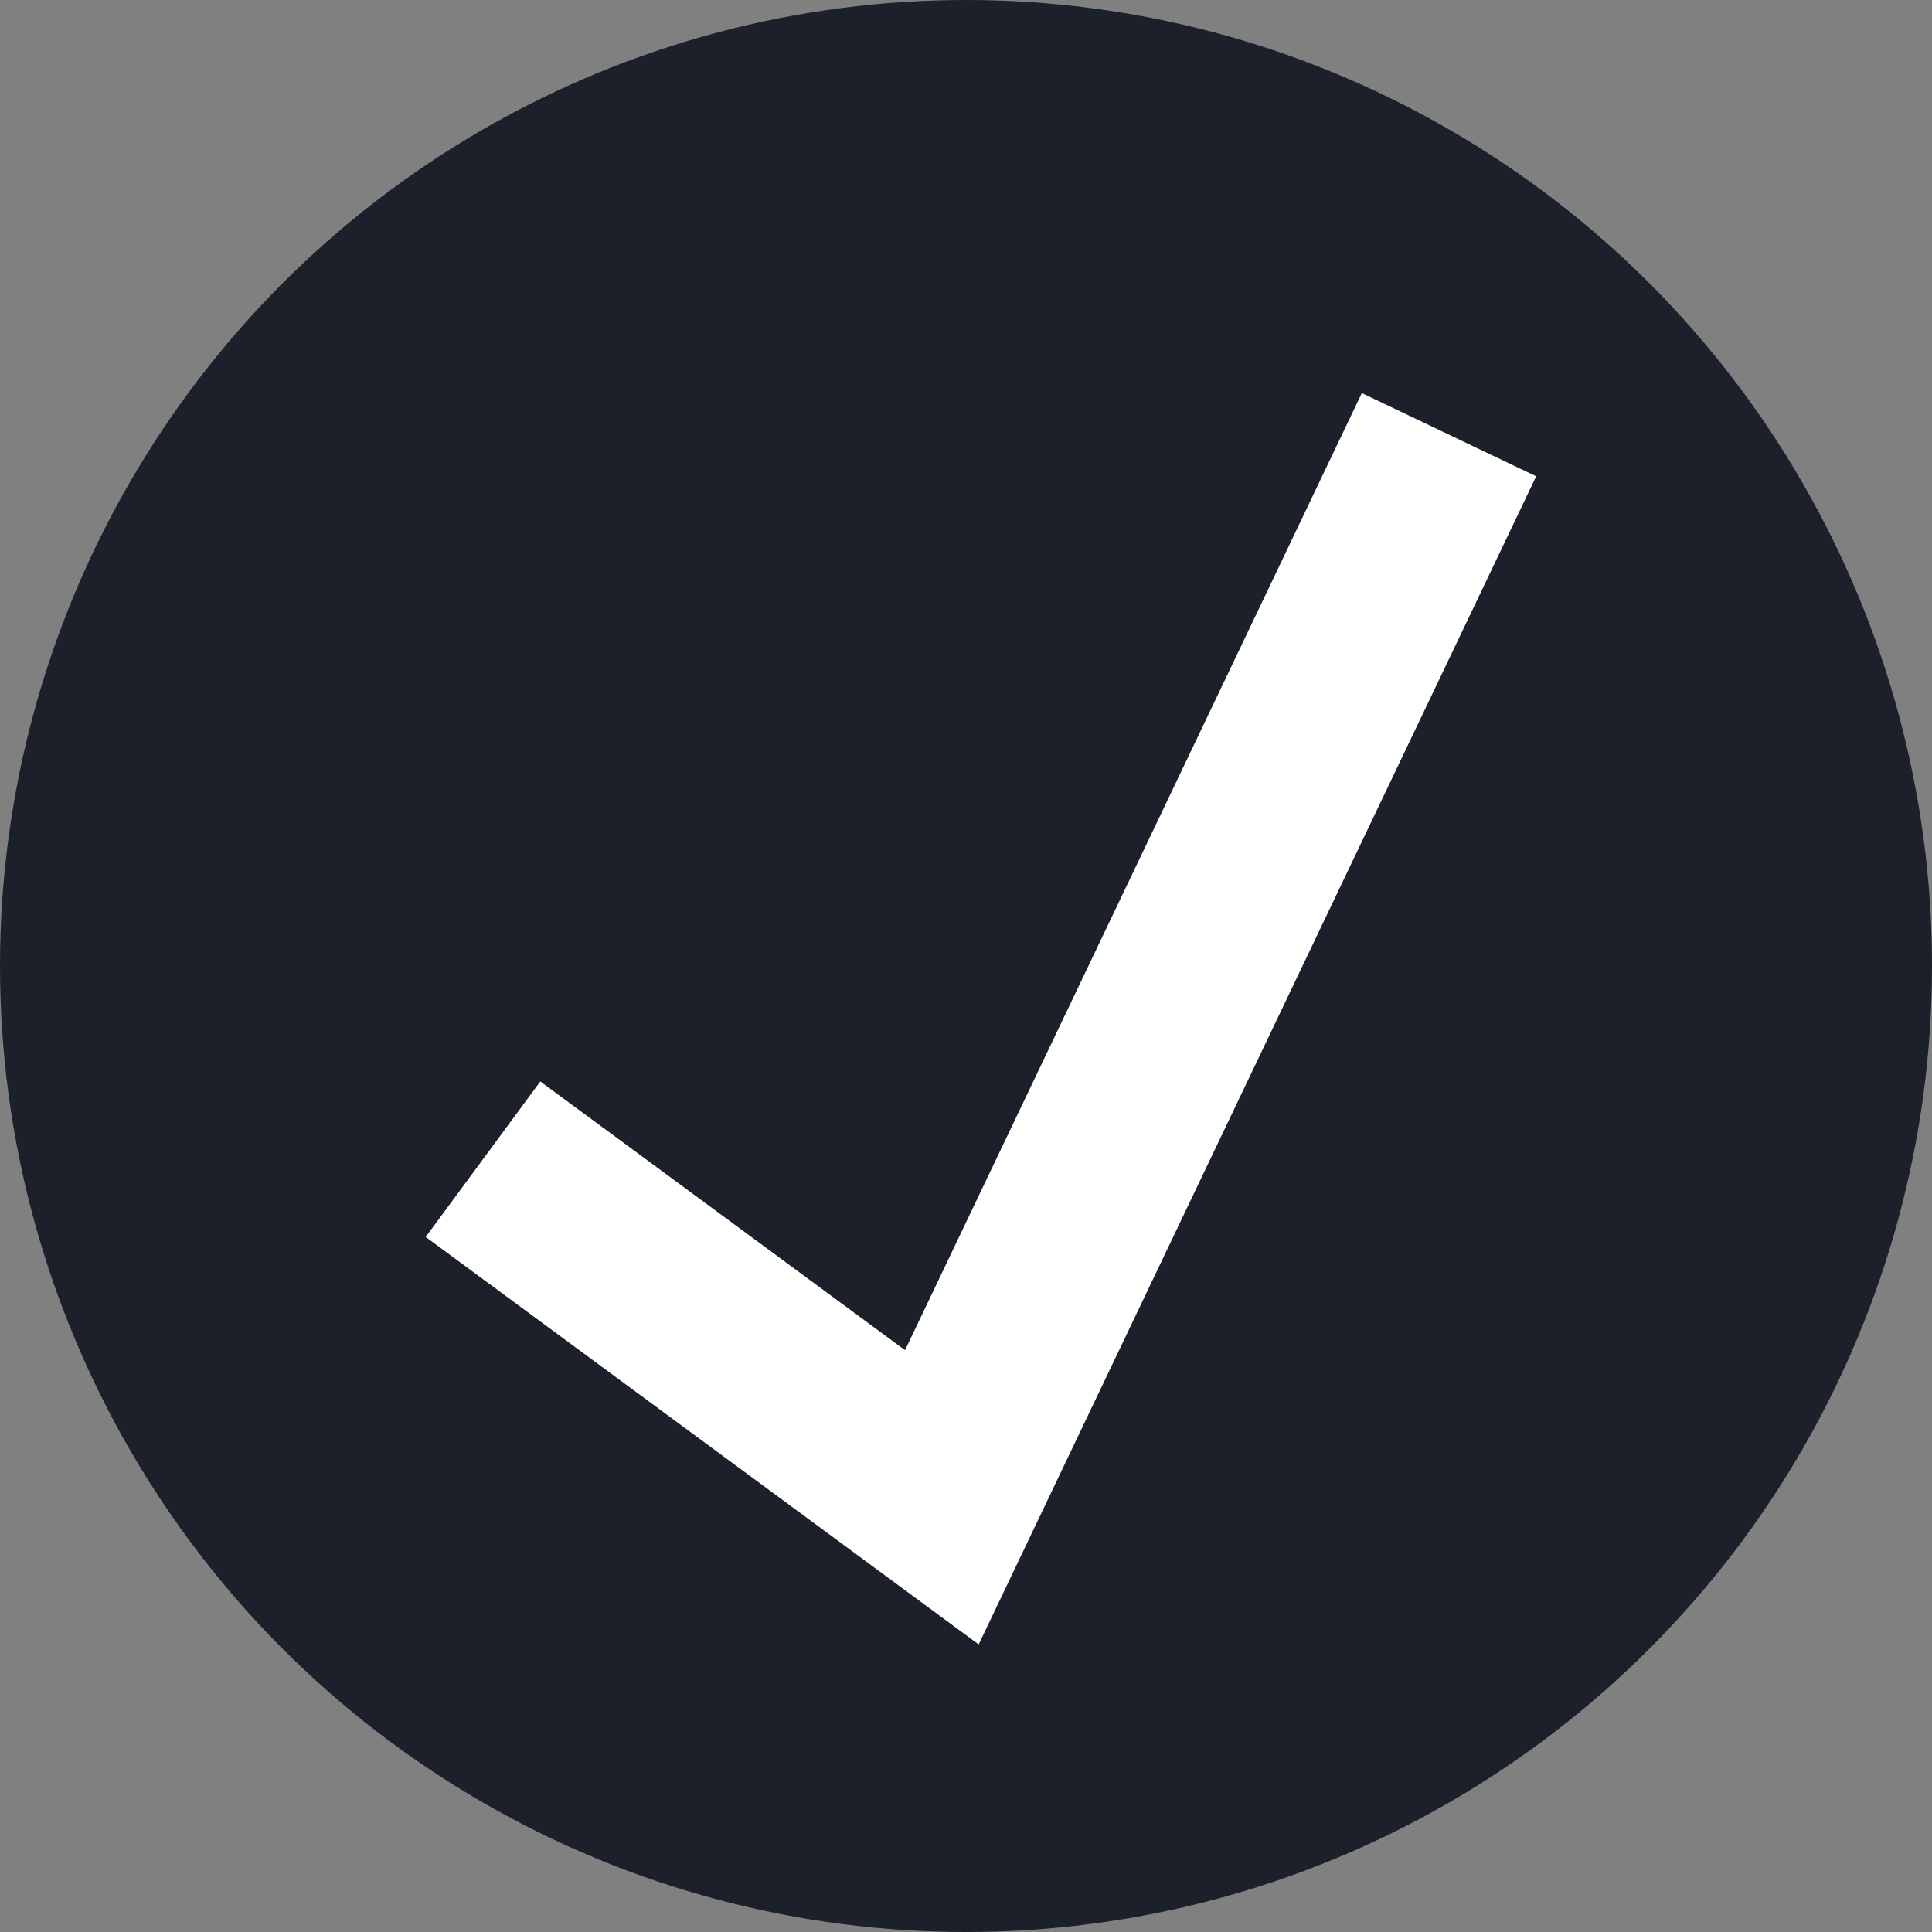
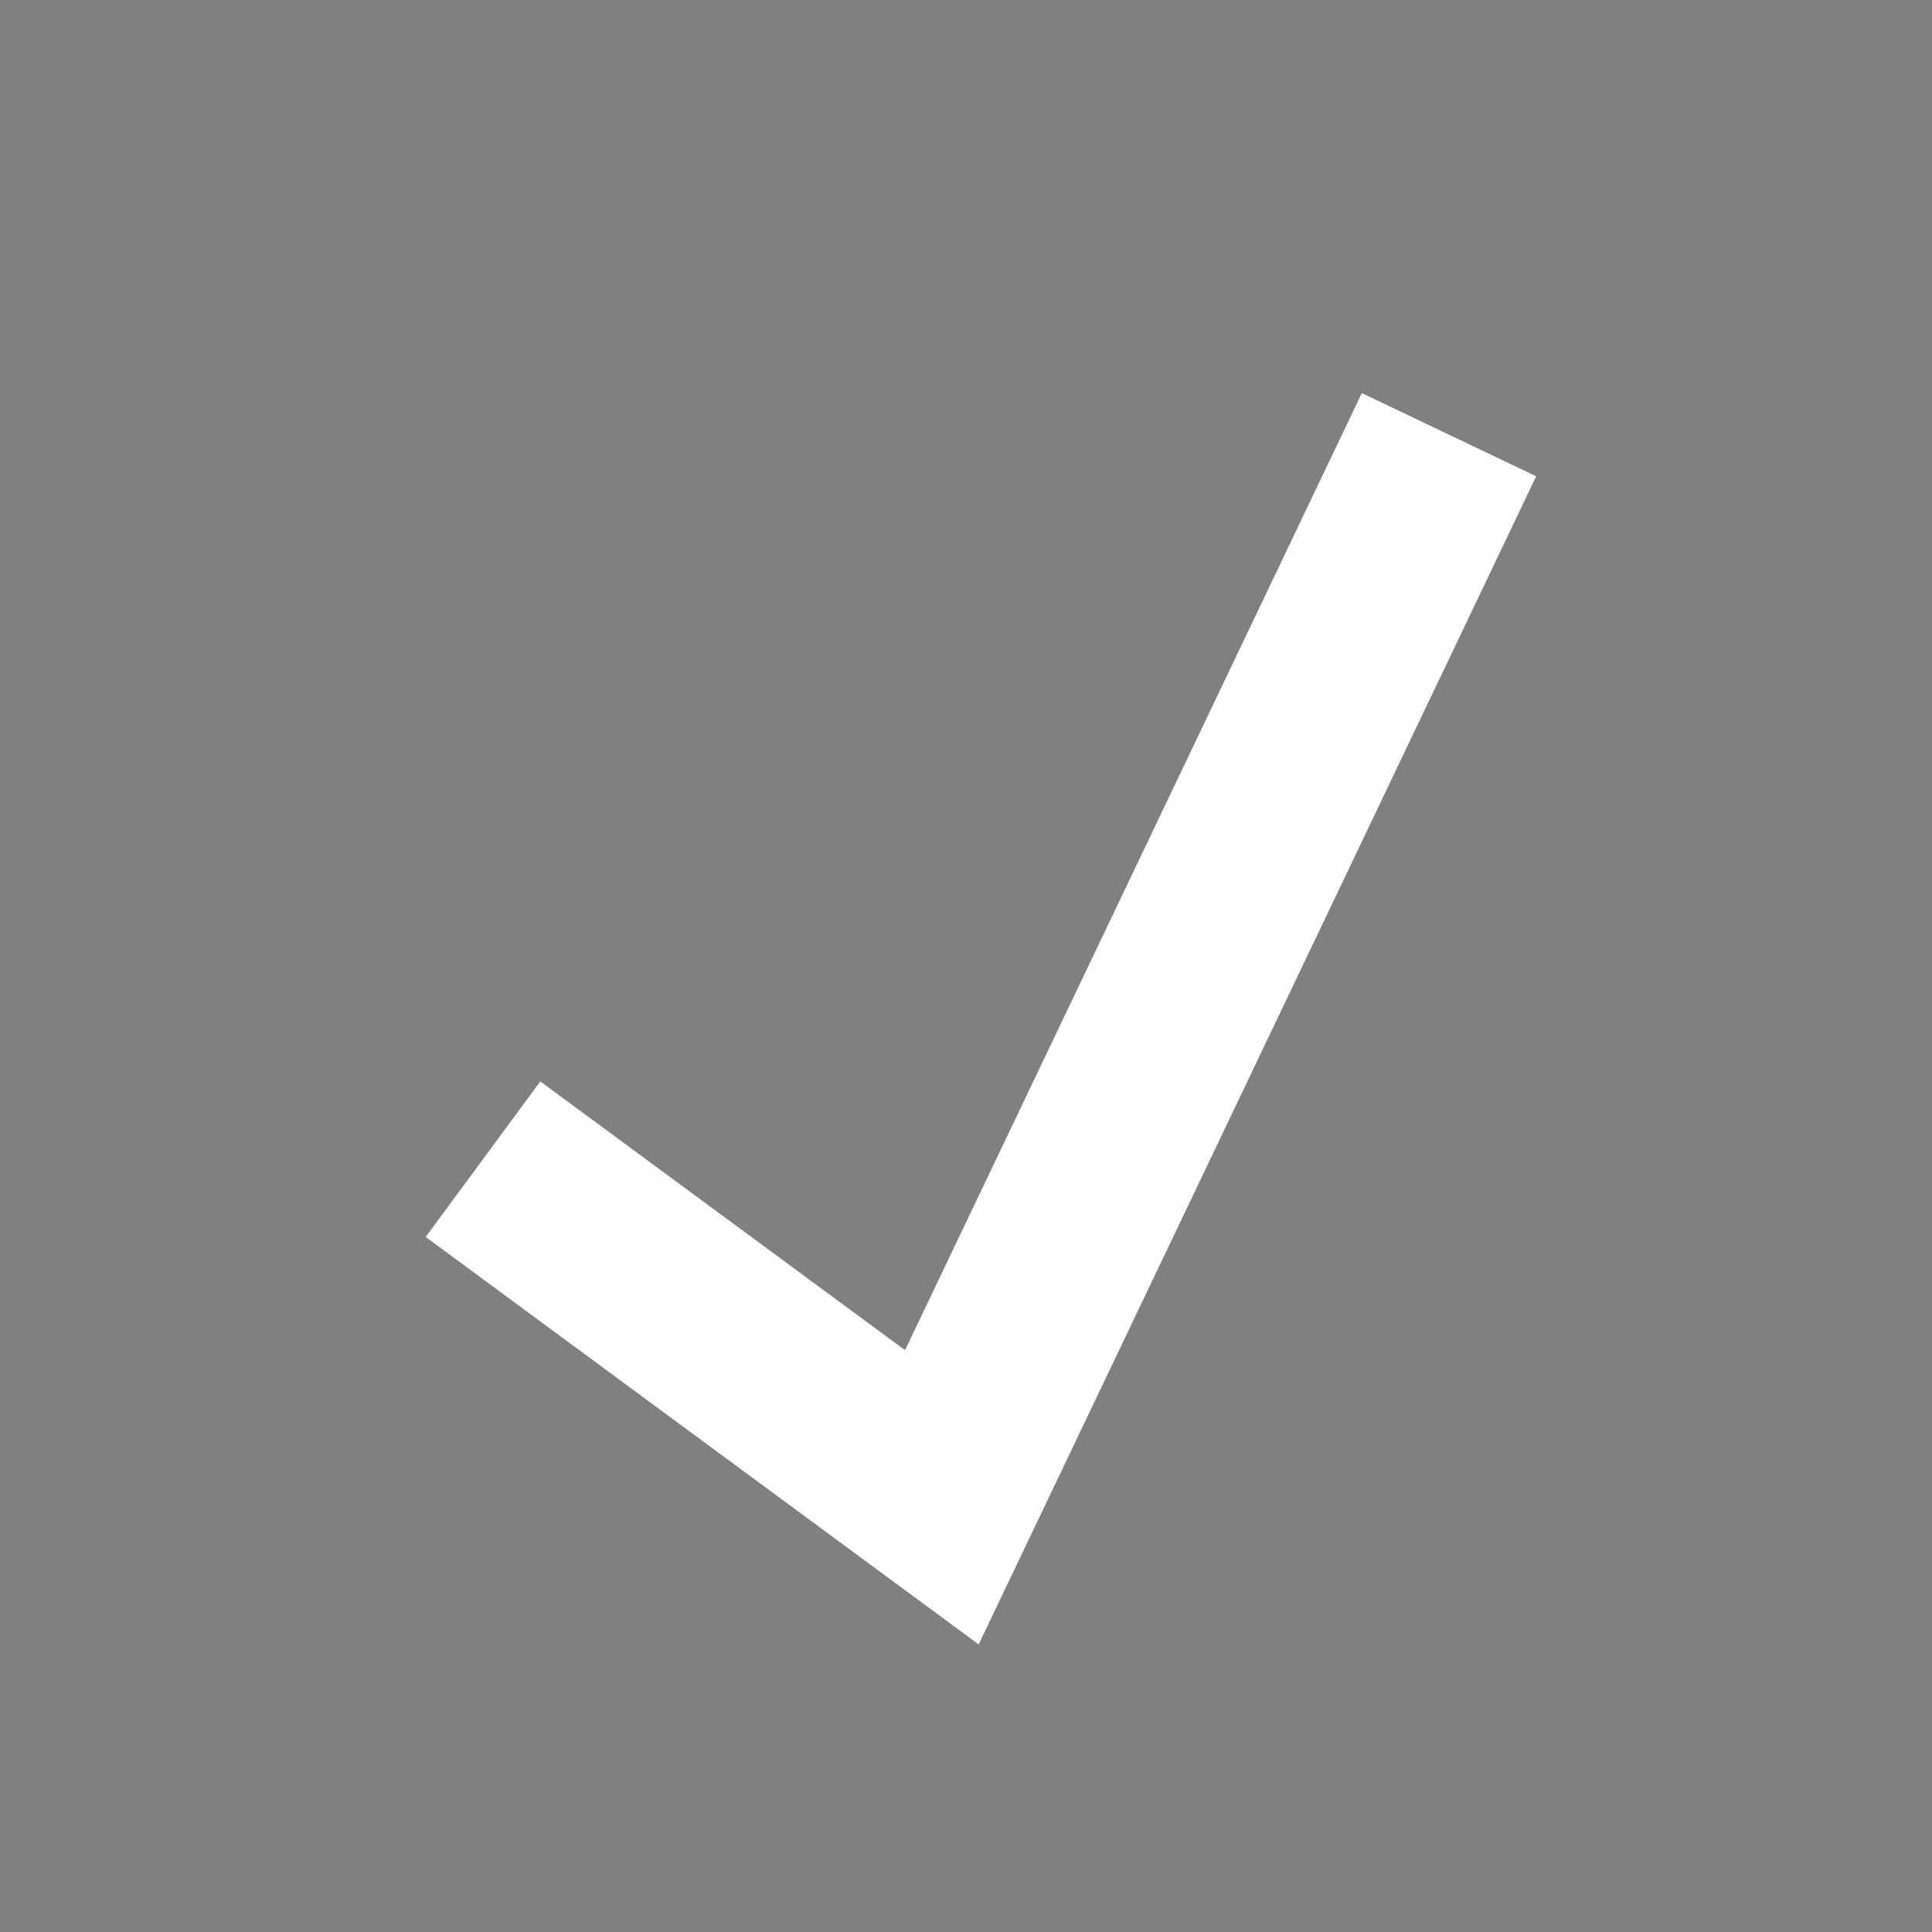
<svg xmlns="http://www.w3.org/2000/svg" width="30" height="30" viewBox="0 0 30 30" fill="none">
  <rect x="0" y="0" width="30" height="30" fill="#808080" stroke="none" />
-   <circle cx="15" cy="15" r="15" fill="#1B202A" />
  <path d="M7.5 18L14.625 23.25L22.5 6.75" stroke="white" stroke-width="3" />
</svg>